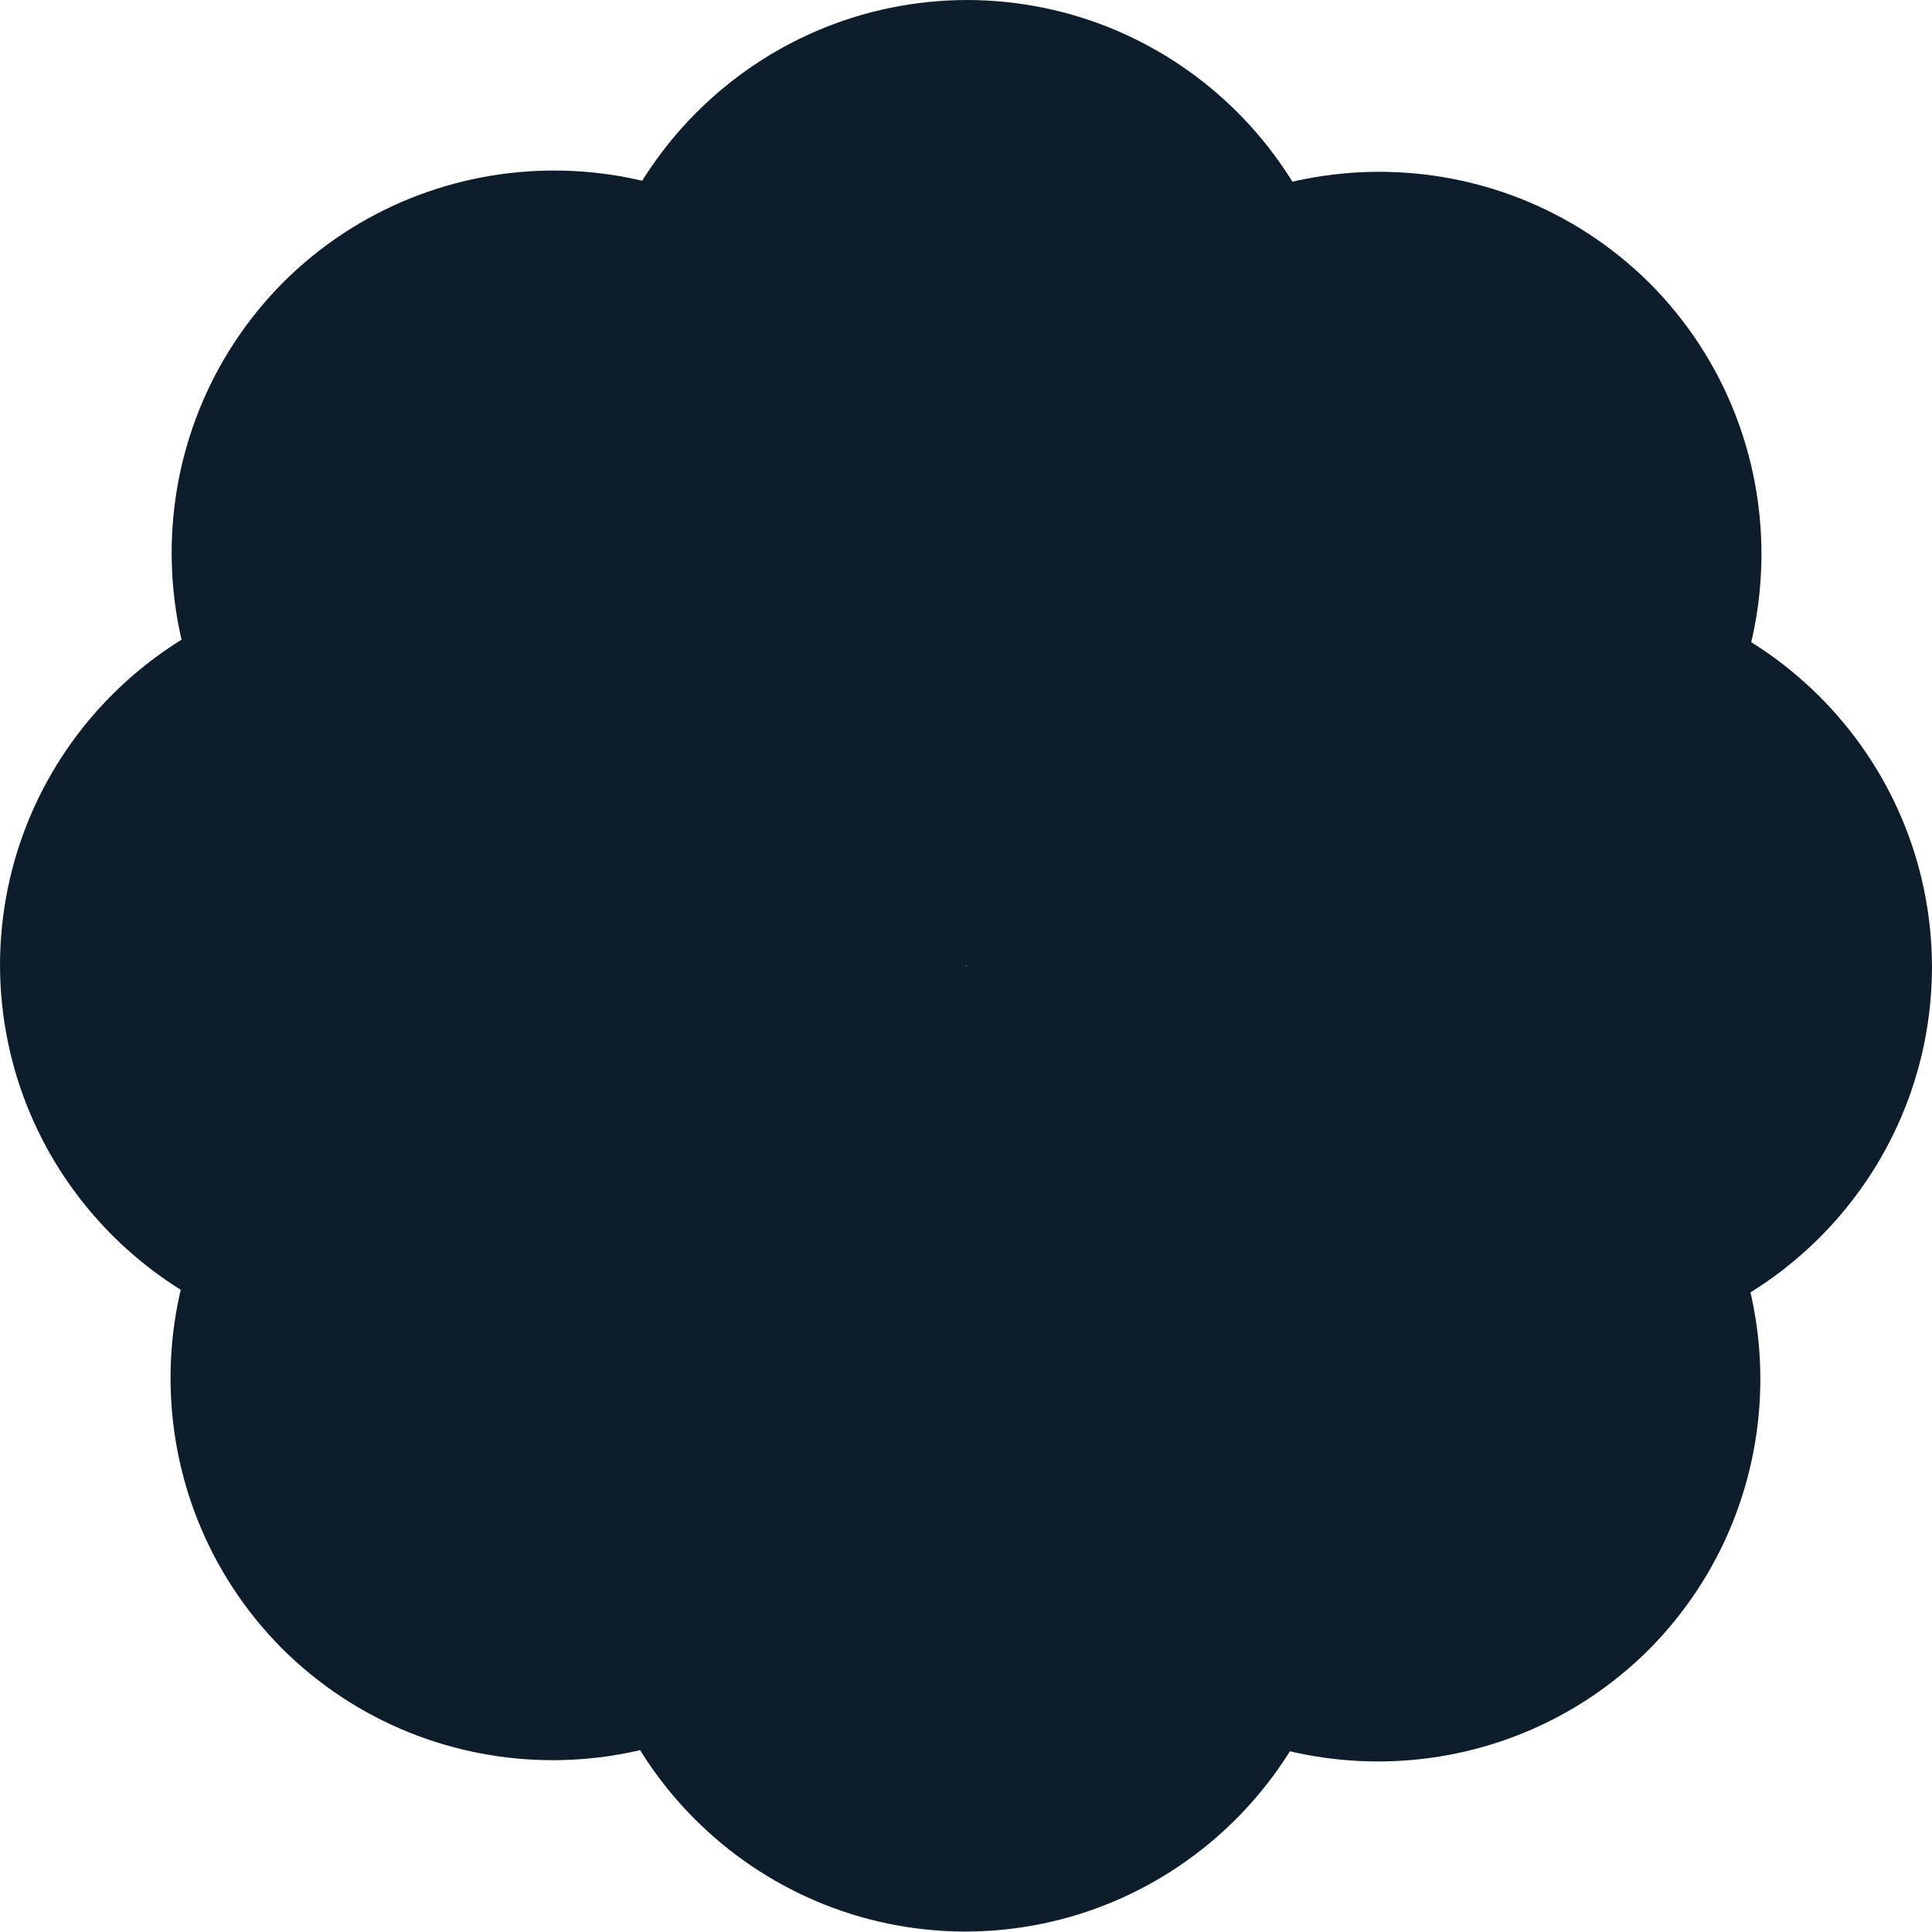
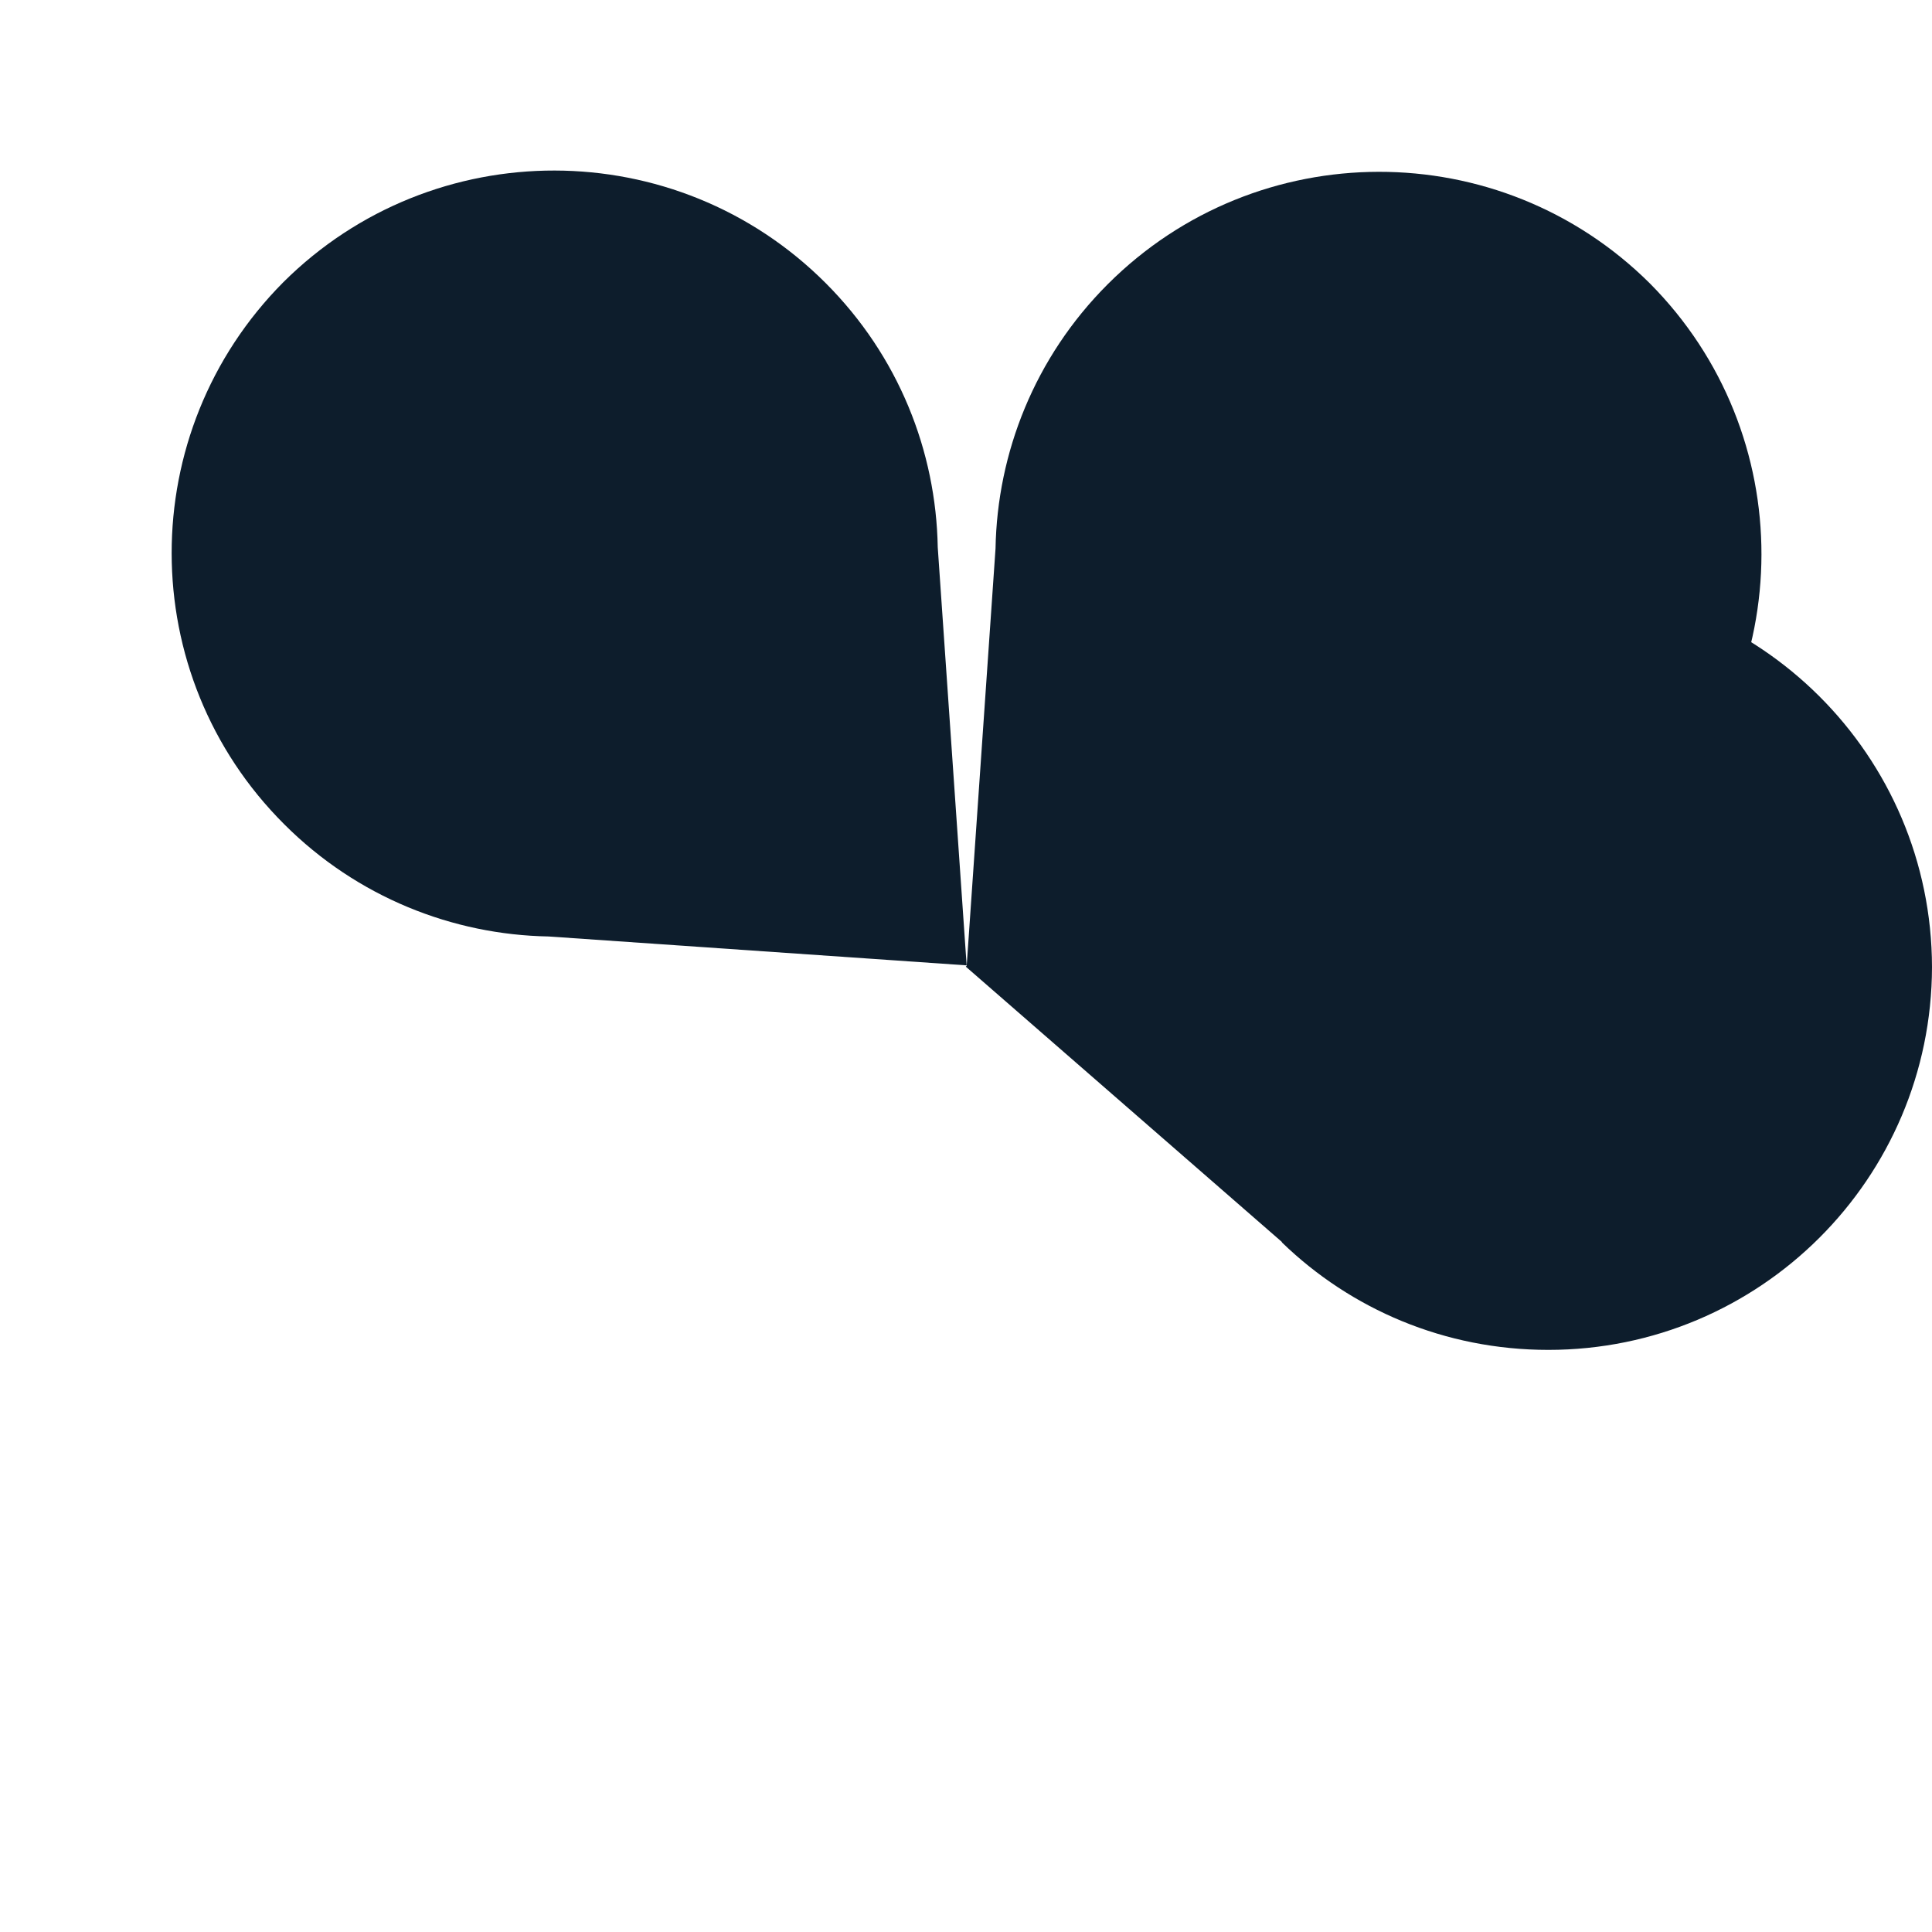
<svg xmlns="http://www.w3.org/2000/svg" id="Livello_2" data-name="Livello 2" viewBox="0 0 45.47 45.47">
  <defs>
    <style> .cls-1 { fill: #0d1d2c; stroke-width: 0px; } </style>
  </defs>
  <g id="Livello_1-2" data-name="Livello 1">
-     <path class="cls-1" d="M15.3,16.24c-1.62-1.57-3.83-2.53-6.27-2.53C4.05,13.7.01,17.73,0,22.71h0c.01,4.98,4.05,9.01,9.03,9.01,2.43,0,4.64-.97,6.27-2.53l7.44-6.47-7.44-6.48Z" />
    <path class="cls-1" d="M30.17,29.24c1.62,1.57,3.83,2.53,6.27,2.53,4.98,0,9.02-4.03,9.03-9.01h0c-.01-4.98-4.05-9.01-9.03-9.01-2.43,0-4.64.97-6.27,2.53l-7.44,6.47,7.44,6.48Z" />
-     <path class="cls-1" d="M29.24,15.3c1.57-1.62,2.53-3.83,2.53-6.26C31.77,4.05,27.74.01,22.76,0h0c-4.98.01-9.01,4.05-9.01,9.03,0,2.43.97,4.64,2.54,6.26l6.47,7.44,6.48-7.44Z" />
-     <path class="cls-1" d="M16.24,30.17c-1.57,1.62-2.53,3.83-2.53,6.26,0,4.98,4.03,9.02,9.01,9.03h0c4.98-.01,9.01-4.05,9.01-9.03,0-2.44-.97-4.64-2.54-6.27l-6.47-7.44-6.48,7.44Z" />
    <path class="cls-1" d="M22.07,12.88c-.04-2.26-.92-4.5-2.64-6.22-3.52-3.52-9.23-3.53-12.76-.02h0c-3.51,3.53-3.51,9.24.02,12.76,1.72,1.72,3.97,2.6,6.22,2.64l9.84.68-.68-9.84Z" />
-     <path class="cls-1" d="M23.4,32.59c.04,2.26.92,4.5,2.64,6.22,3.52,3.52,9.23,3.53,12.76.02h0c3.51-3.53,3.51-9.24-.02-12.76-1.72-1.72-3.97-2.6-6.22-2.64l-9.84-.68.68,9.84Z" />
    <path class="cls-1" d="M32.59,22.07c2.26-.04,4.5-.92,6.22-2.64,3.52-3.52,3.53-9.23.02-12.76h0c-3.53-3.51-9.24-3.5-12.76.02-1.72,1.72-2.6,3.97-2.64,6.22l-.68,9.84,9.84-.68Z" />
-     <path class="cls-1" d="M12.88,23.4c-2.26.04-4.5.92-6.22,2.64-3.52,3.52-3.53,9.23-.02,12.76h0c3.53,3.51,9.24,3.5,12.76-.02,1.72-1.72,2.6-3.97,2.64-6.22l.68-9.84-9.84.68Z" />
  </g>
</svg>